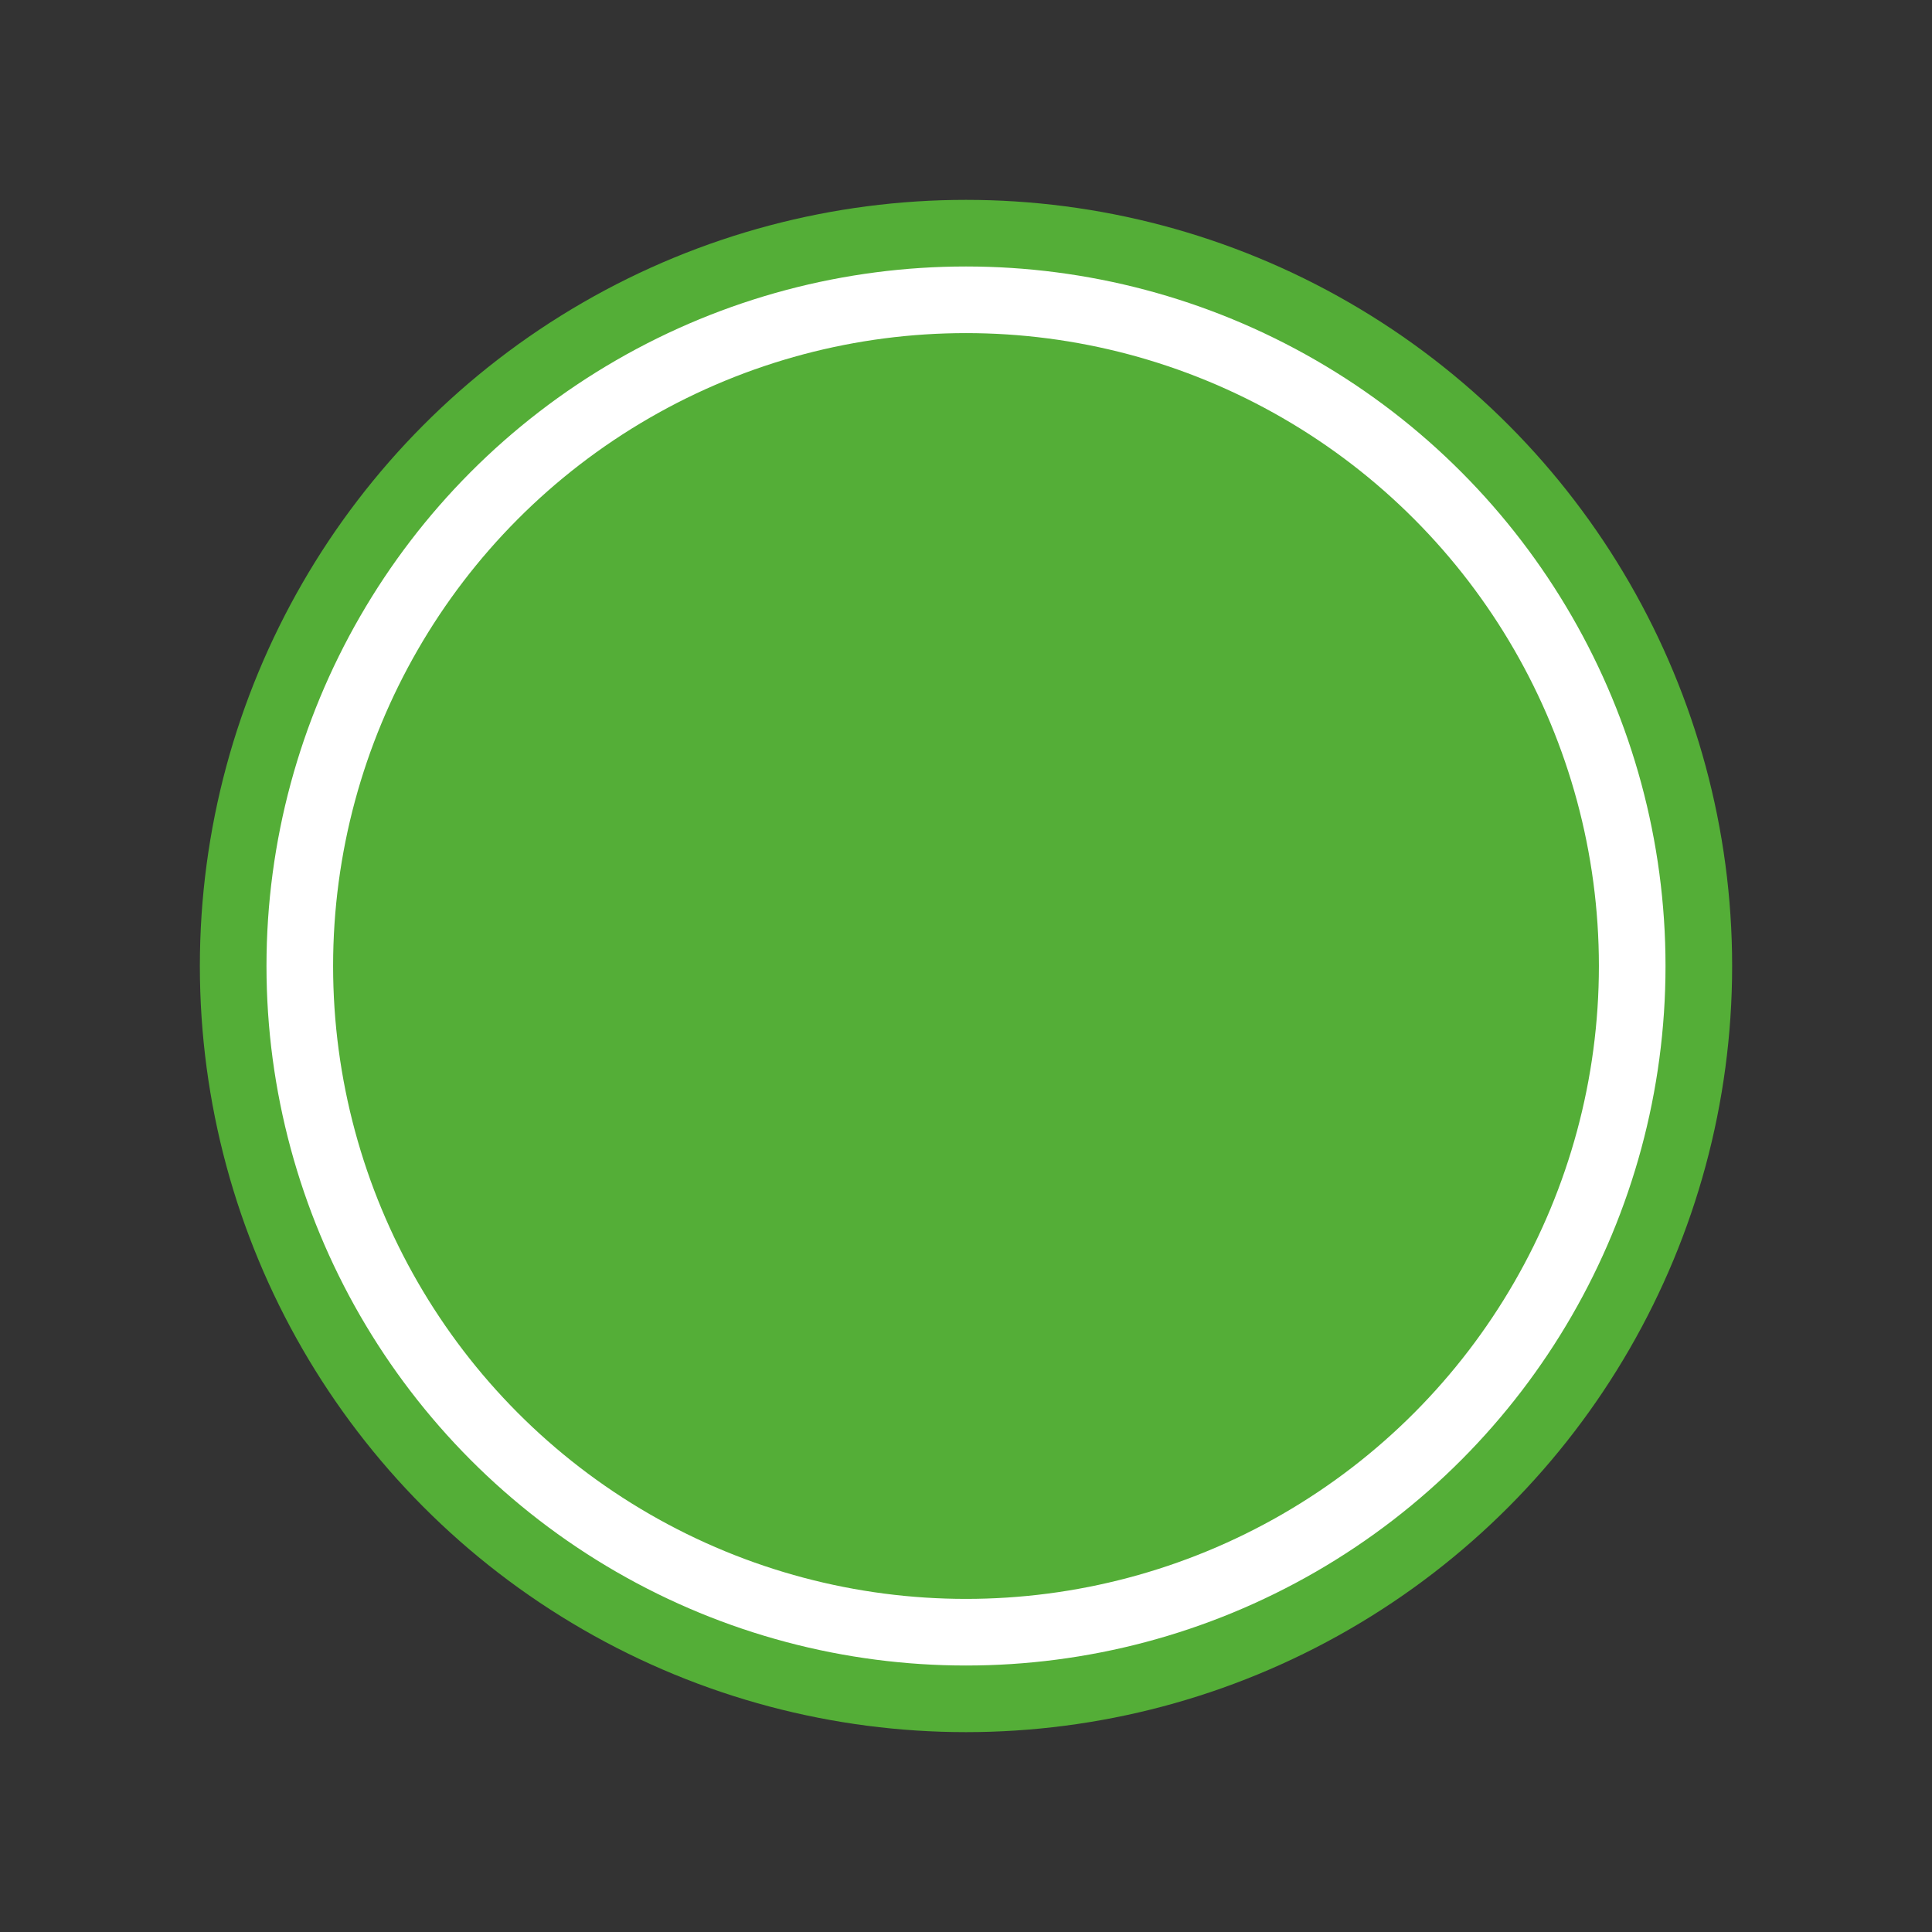
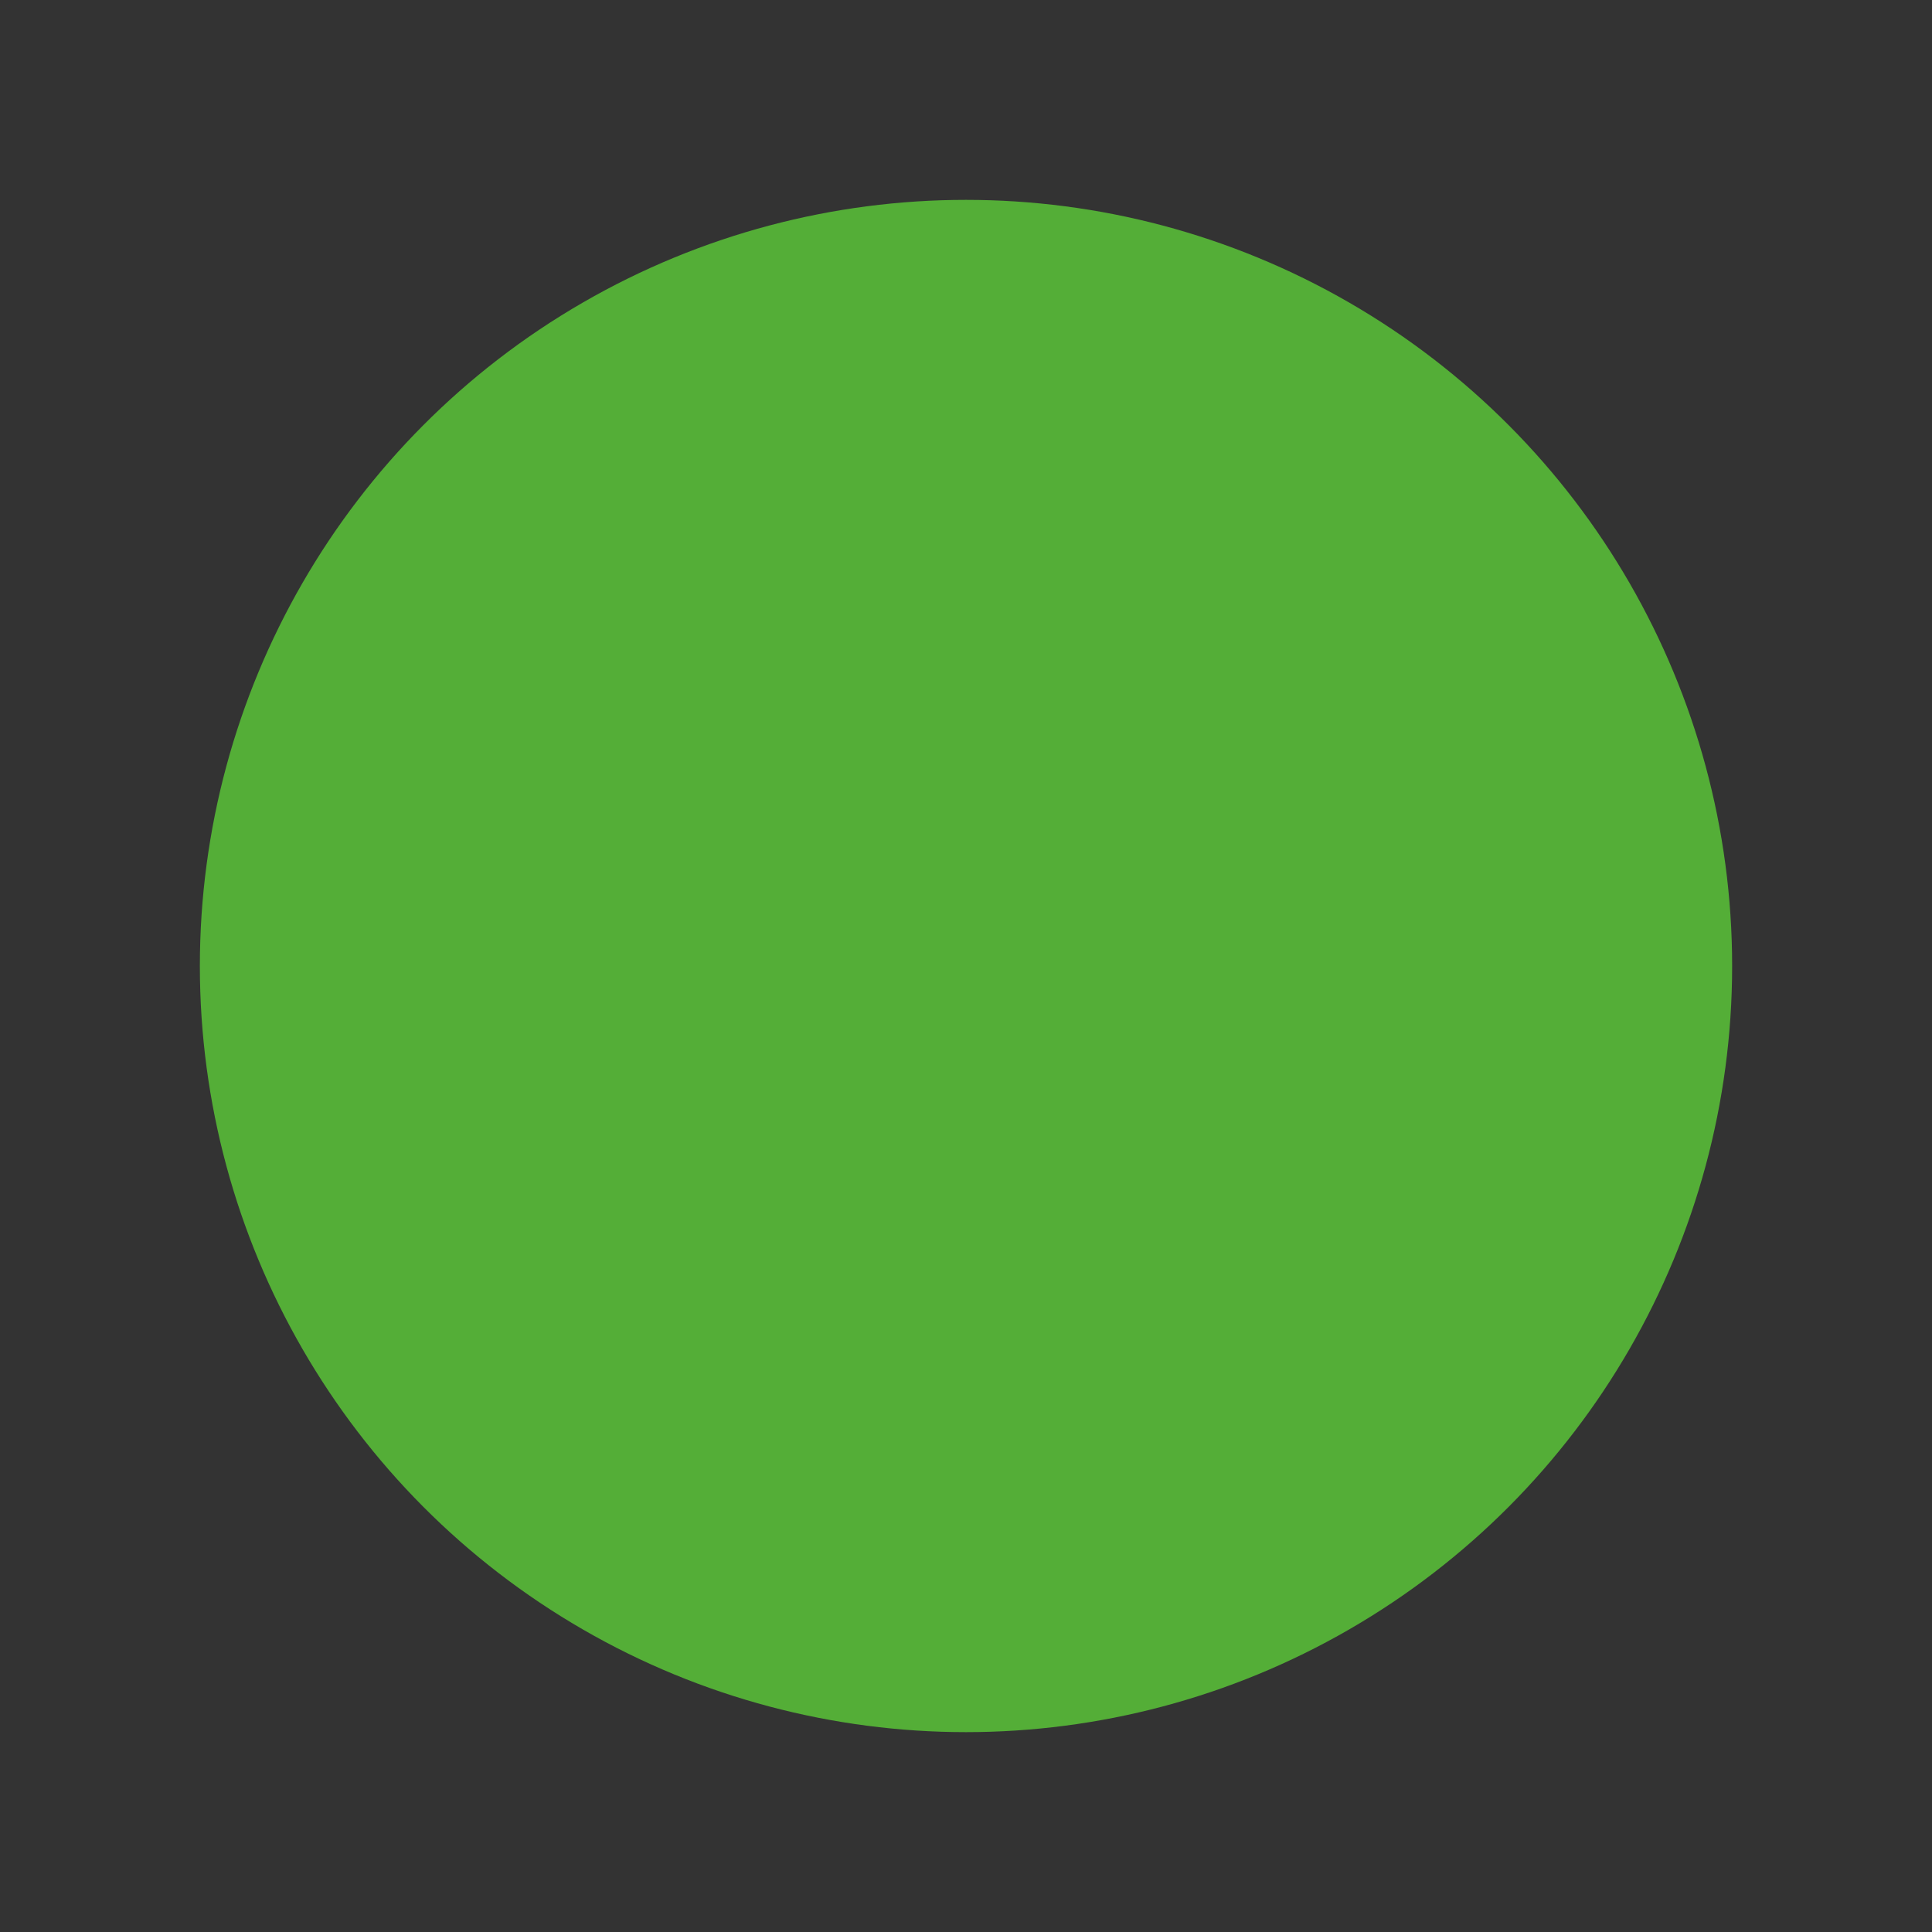
<svg xmlns="http://www.w3.org/2000/svg" width="29px" height="29px" viewBox="0 0 29 29" version="1.1">
  <rect x="0" y="0" width="29" height="29" fill="#333333" stroke="none" />
  <title>dot_green</title>
  <g id="dot_green" stroke="none" stroke-width="1" fill="none" fill-rule="evenodd">
    <circle id="Oval" fill="#54AE37" cx="14.5" cy="14.5" r="11.5" />
-     <circle id="Oval" stroke="#FFFFFF" cx="14.5" cy="14.5" r="10" />
  </g>
</svg>